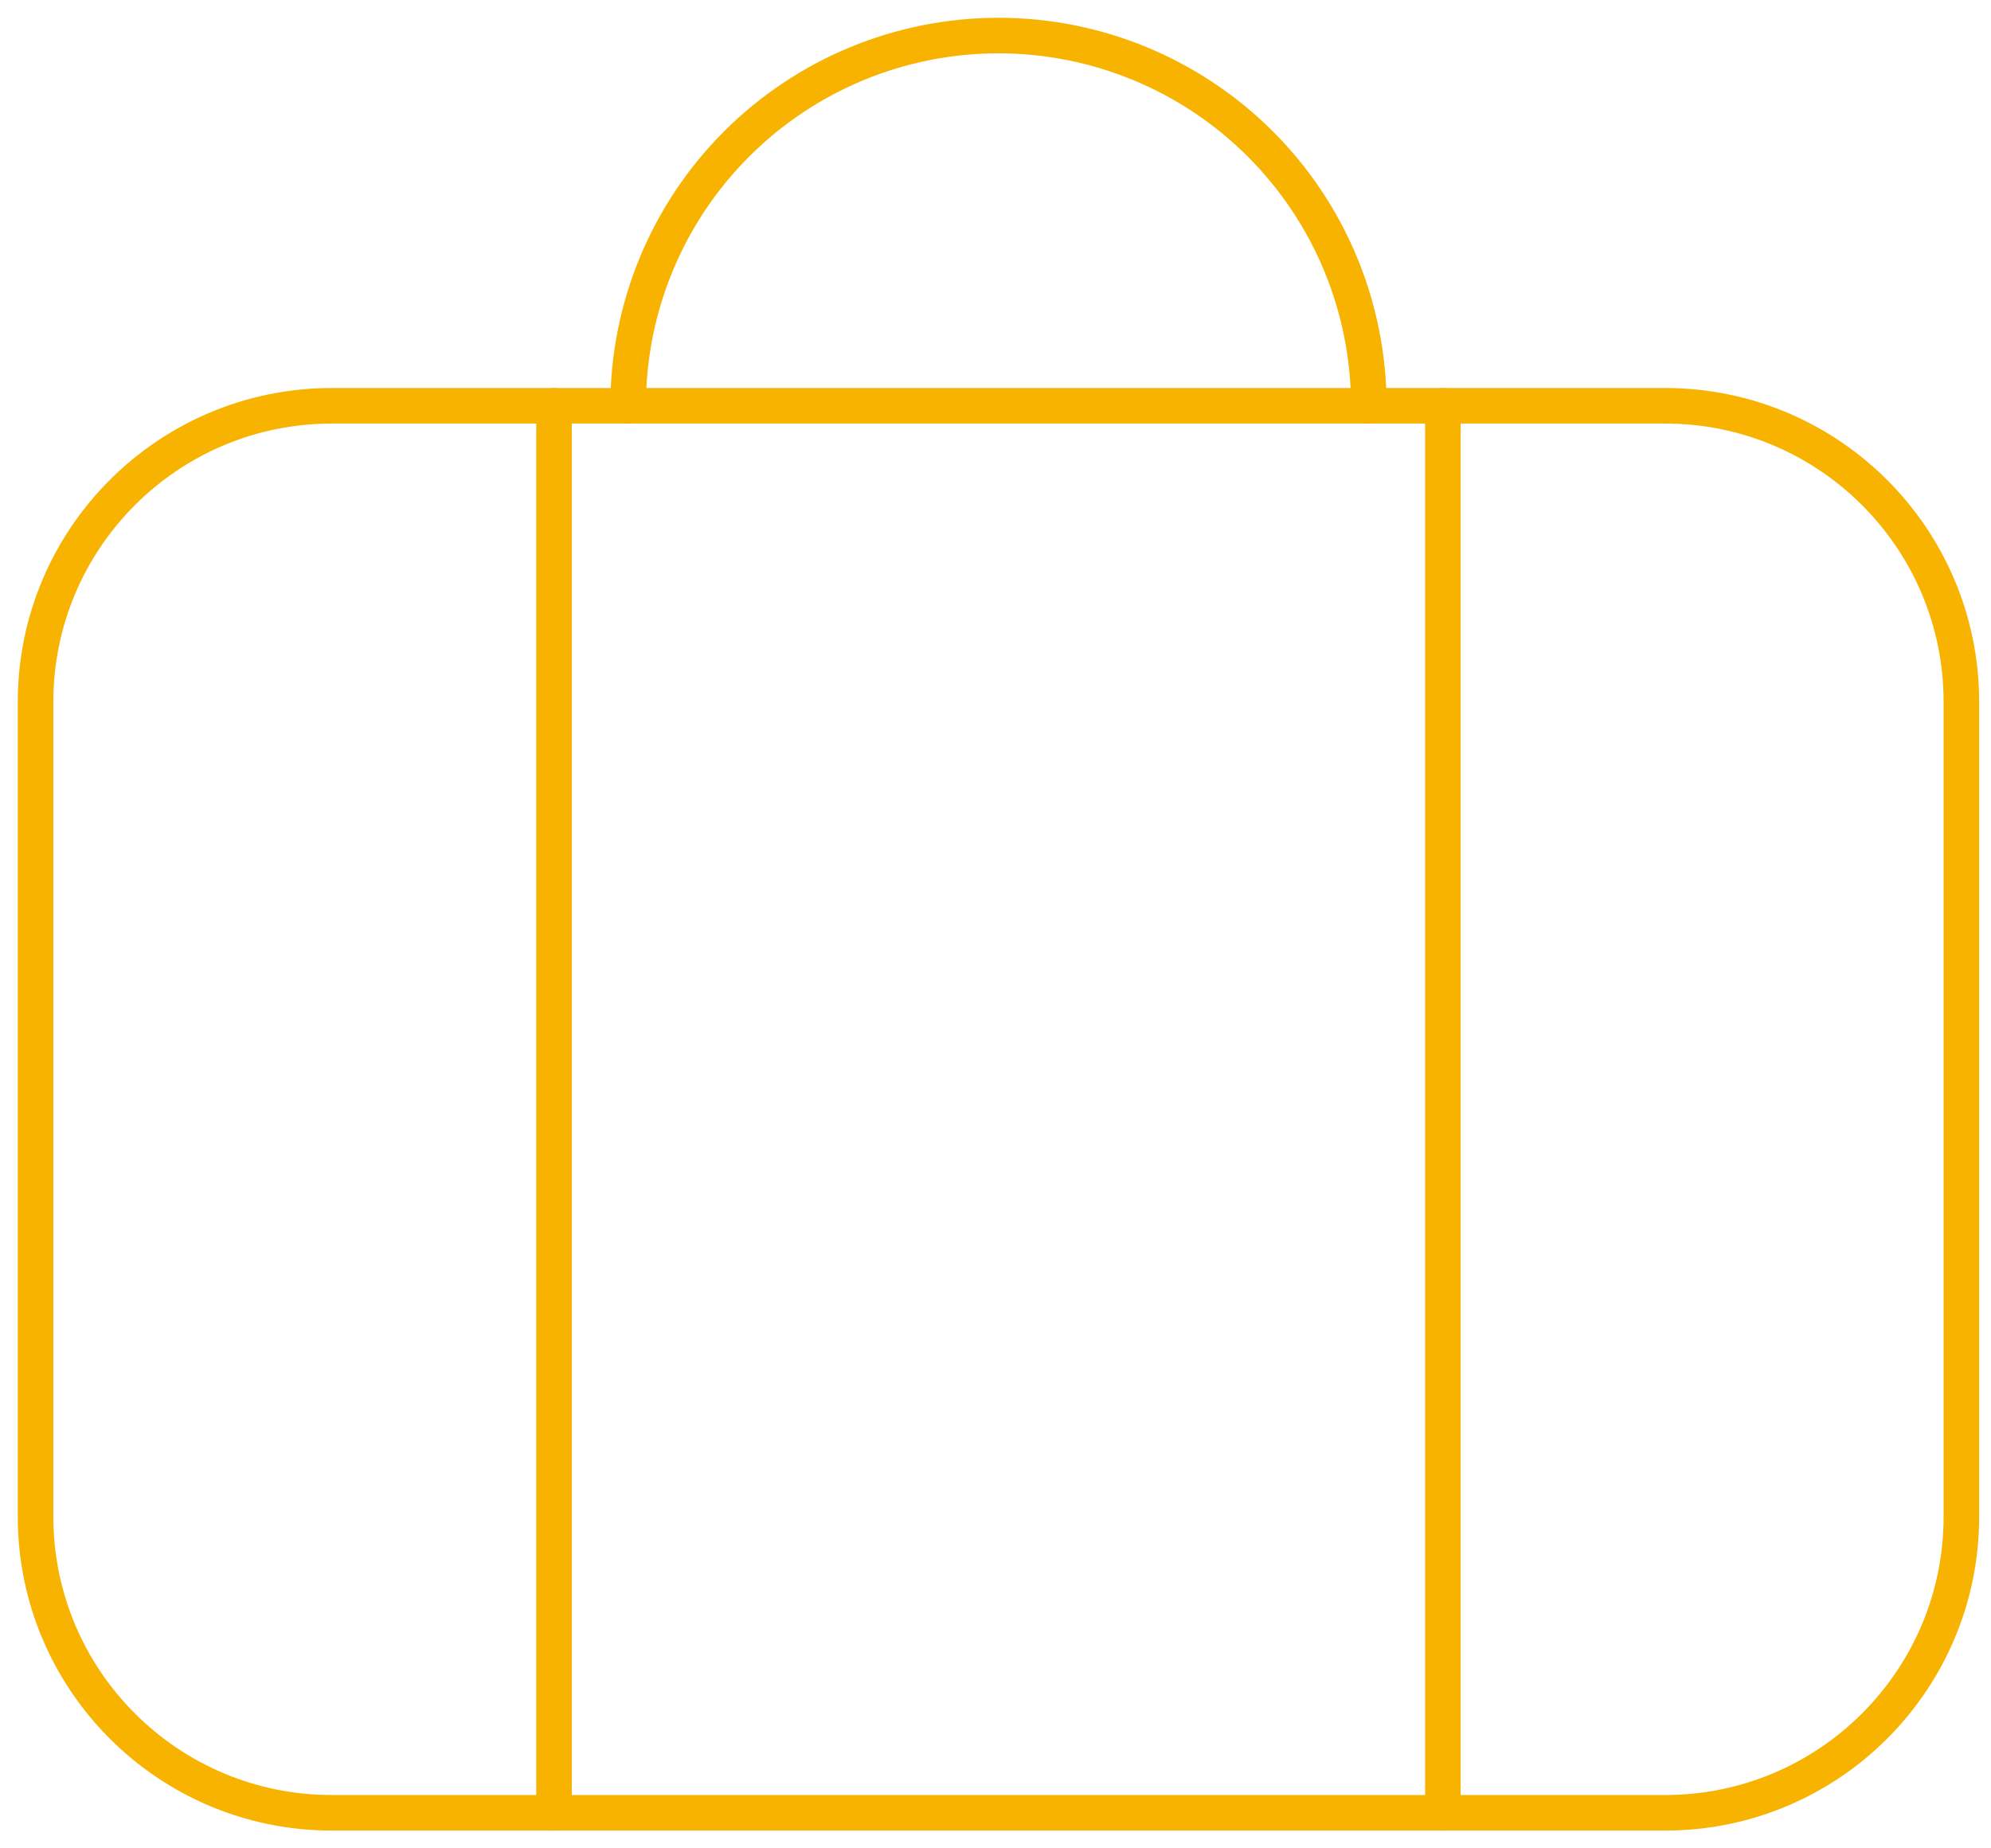
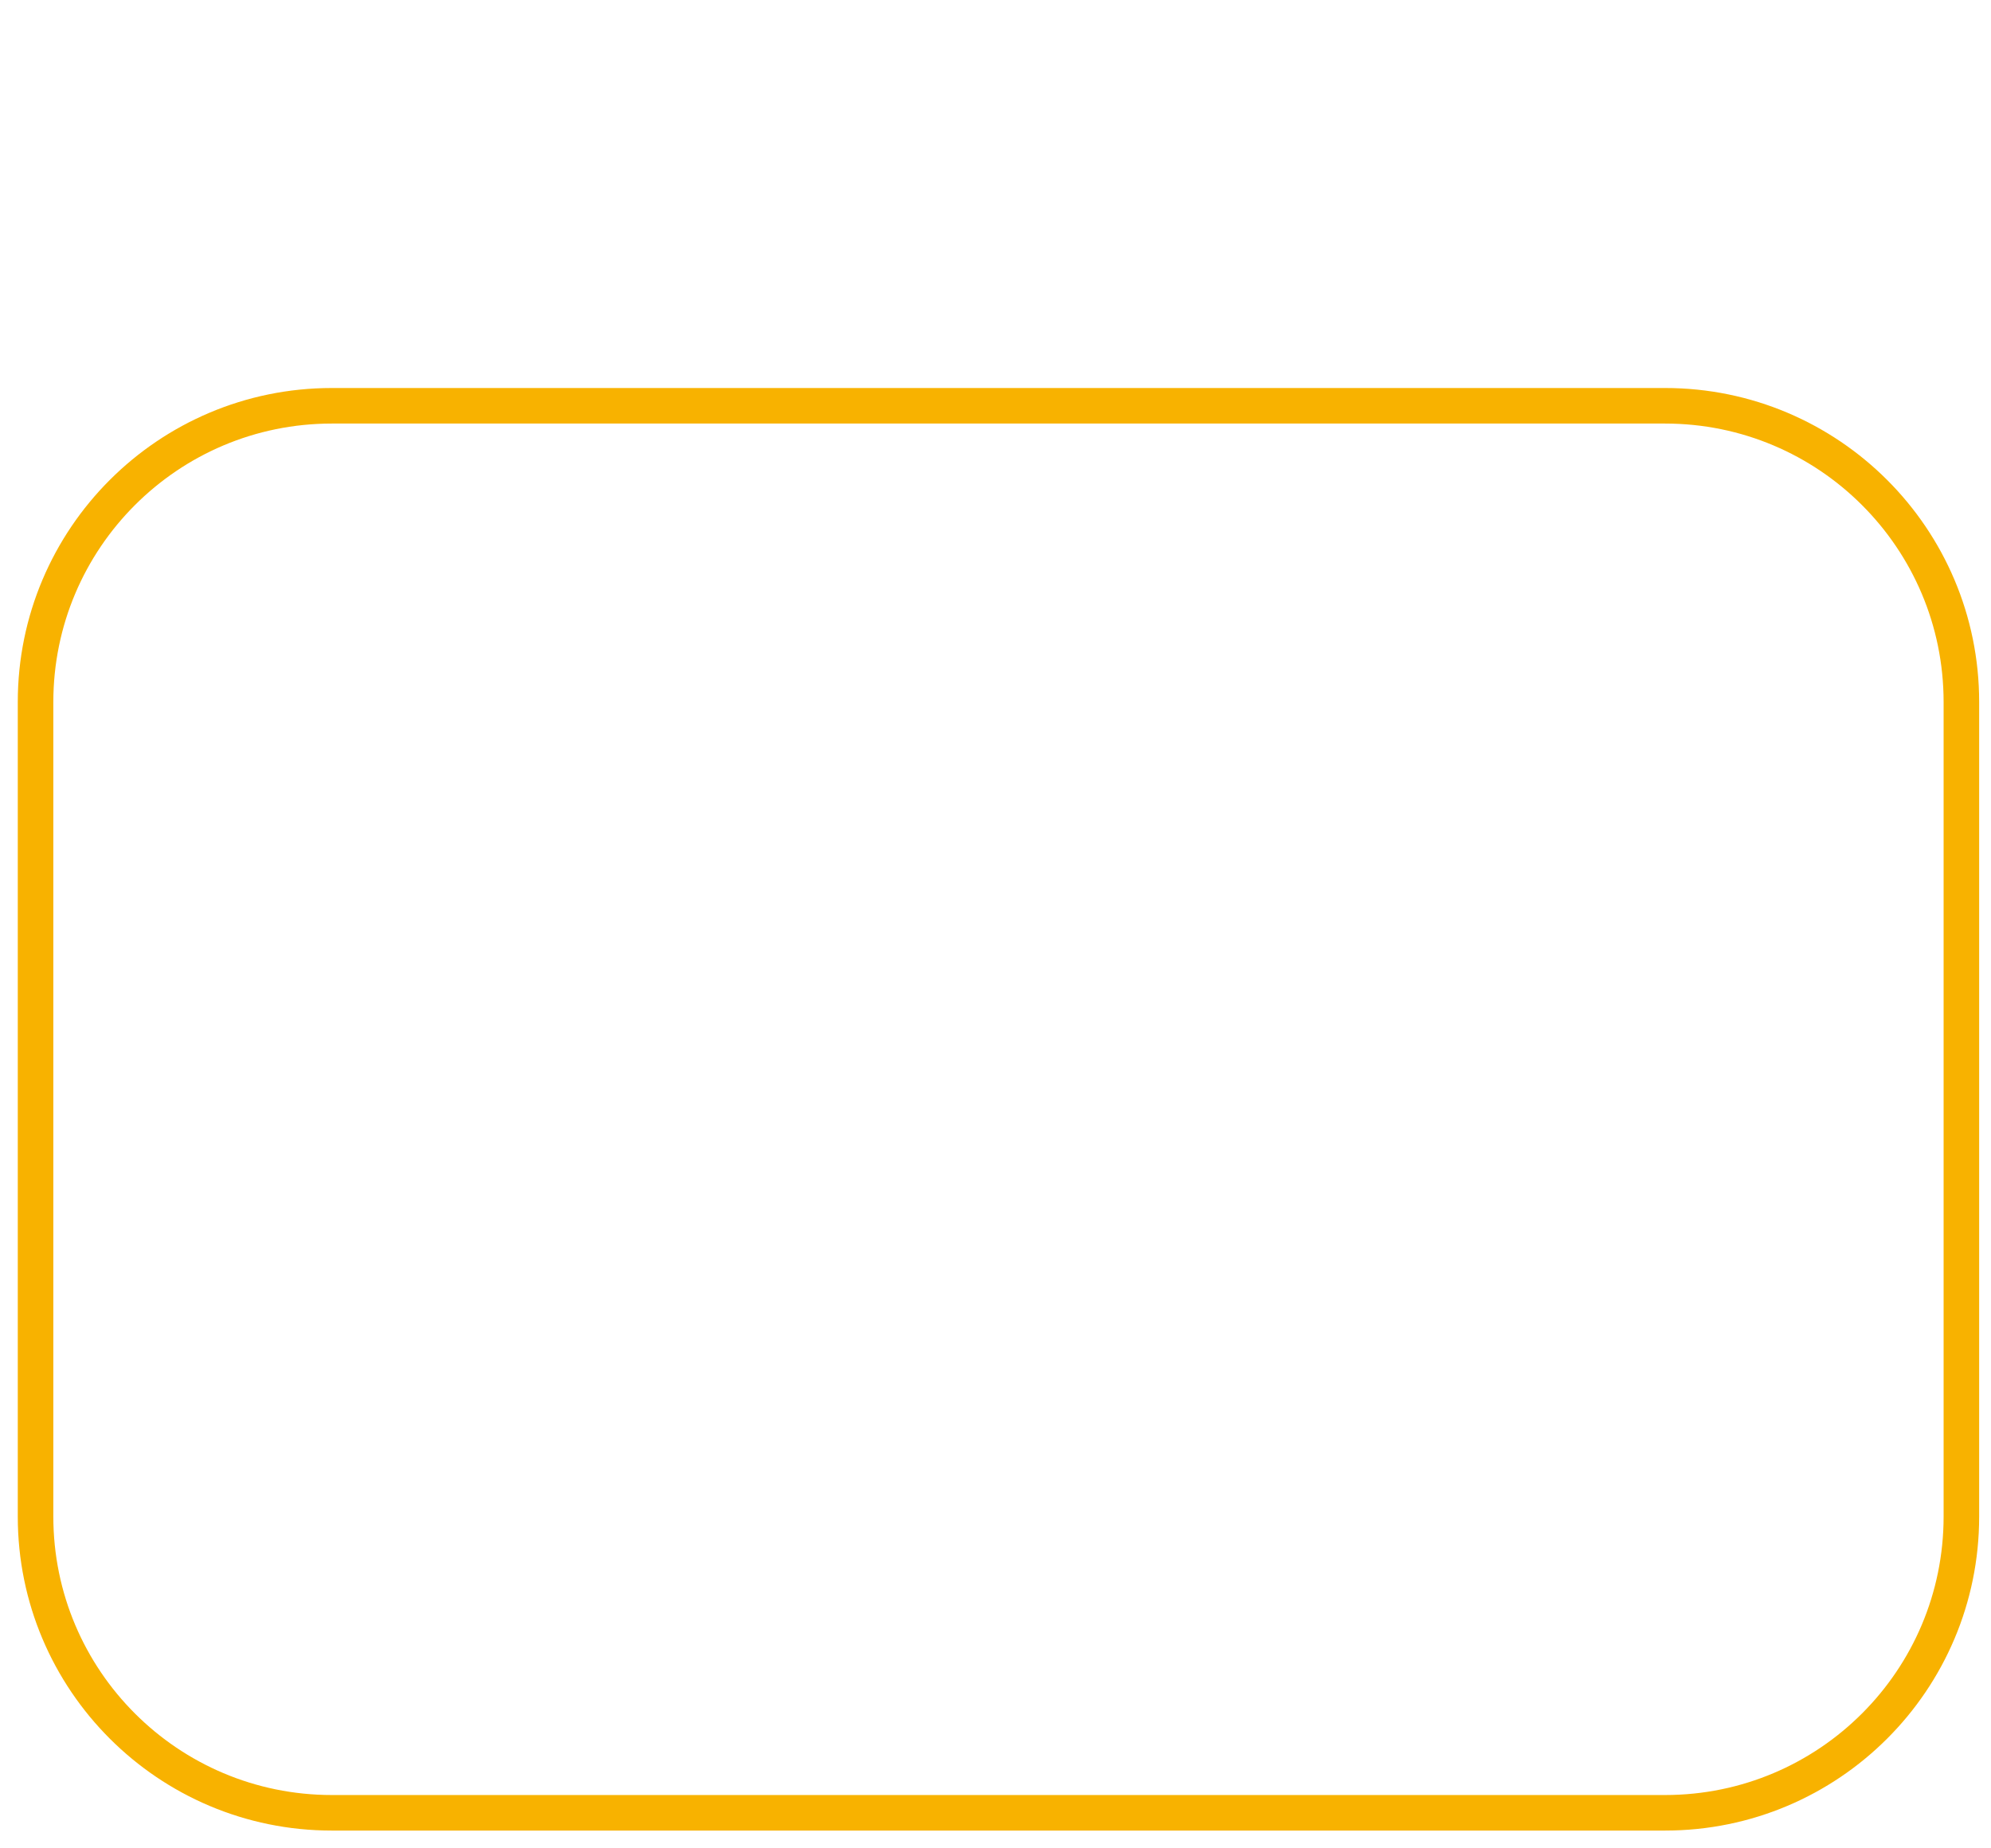
<svg xmlns="http://www.w3.org/2000/svg" width="56" height="52" viewBox="0 0 56 52" fill="none">
  <path d="M46.833 11.416H9.333C4.731 11.416 1 15.148 1 19.75V42.666C1 47.269 4.731 51 9.333 51H46.833C51.436 51 55.167 47.269 55.167 42.666V19.75C55.167 15.148 51.436 11.416 46.833 11.416Z" stroke="#F8B200" stroke-linecap="round" stroke-linejoin="round" />
-   <path d="M15.583 51V11.417M40.583 51V11.417M17.667 11.417C17.667 8.654 18.764 6.004 20.718 4.051C22.671 2.097 25.321 1 28.083 1C30.846 1 33.495 2.097 35.449 4.051C37.403 6.004 38.5 8.654 38.5 11.417" stroke="#F8B200" stroke-linecap="round" stroke-linejoin="round" />
</svg>